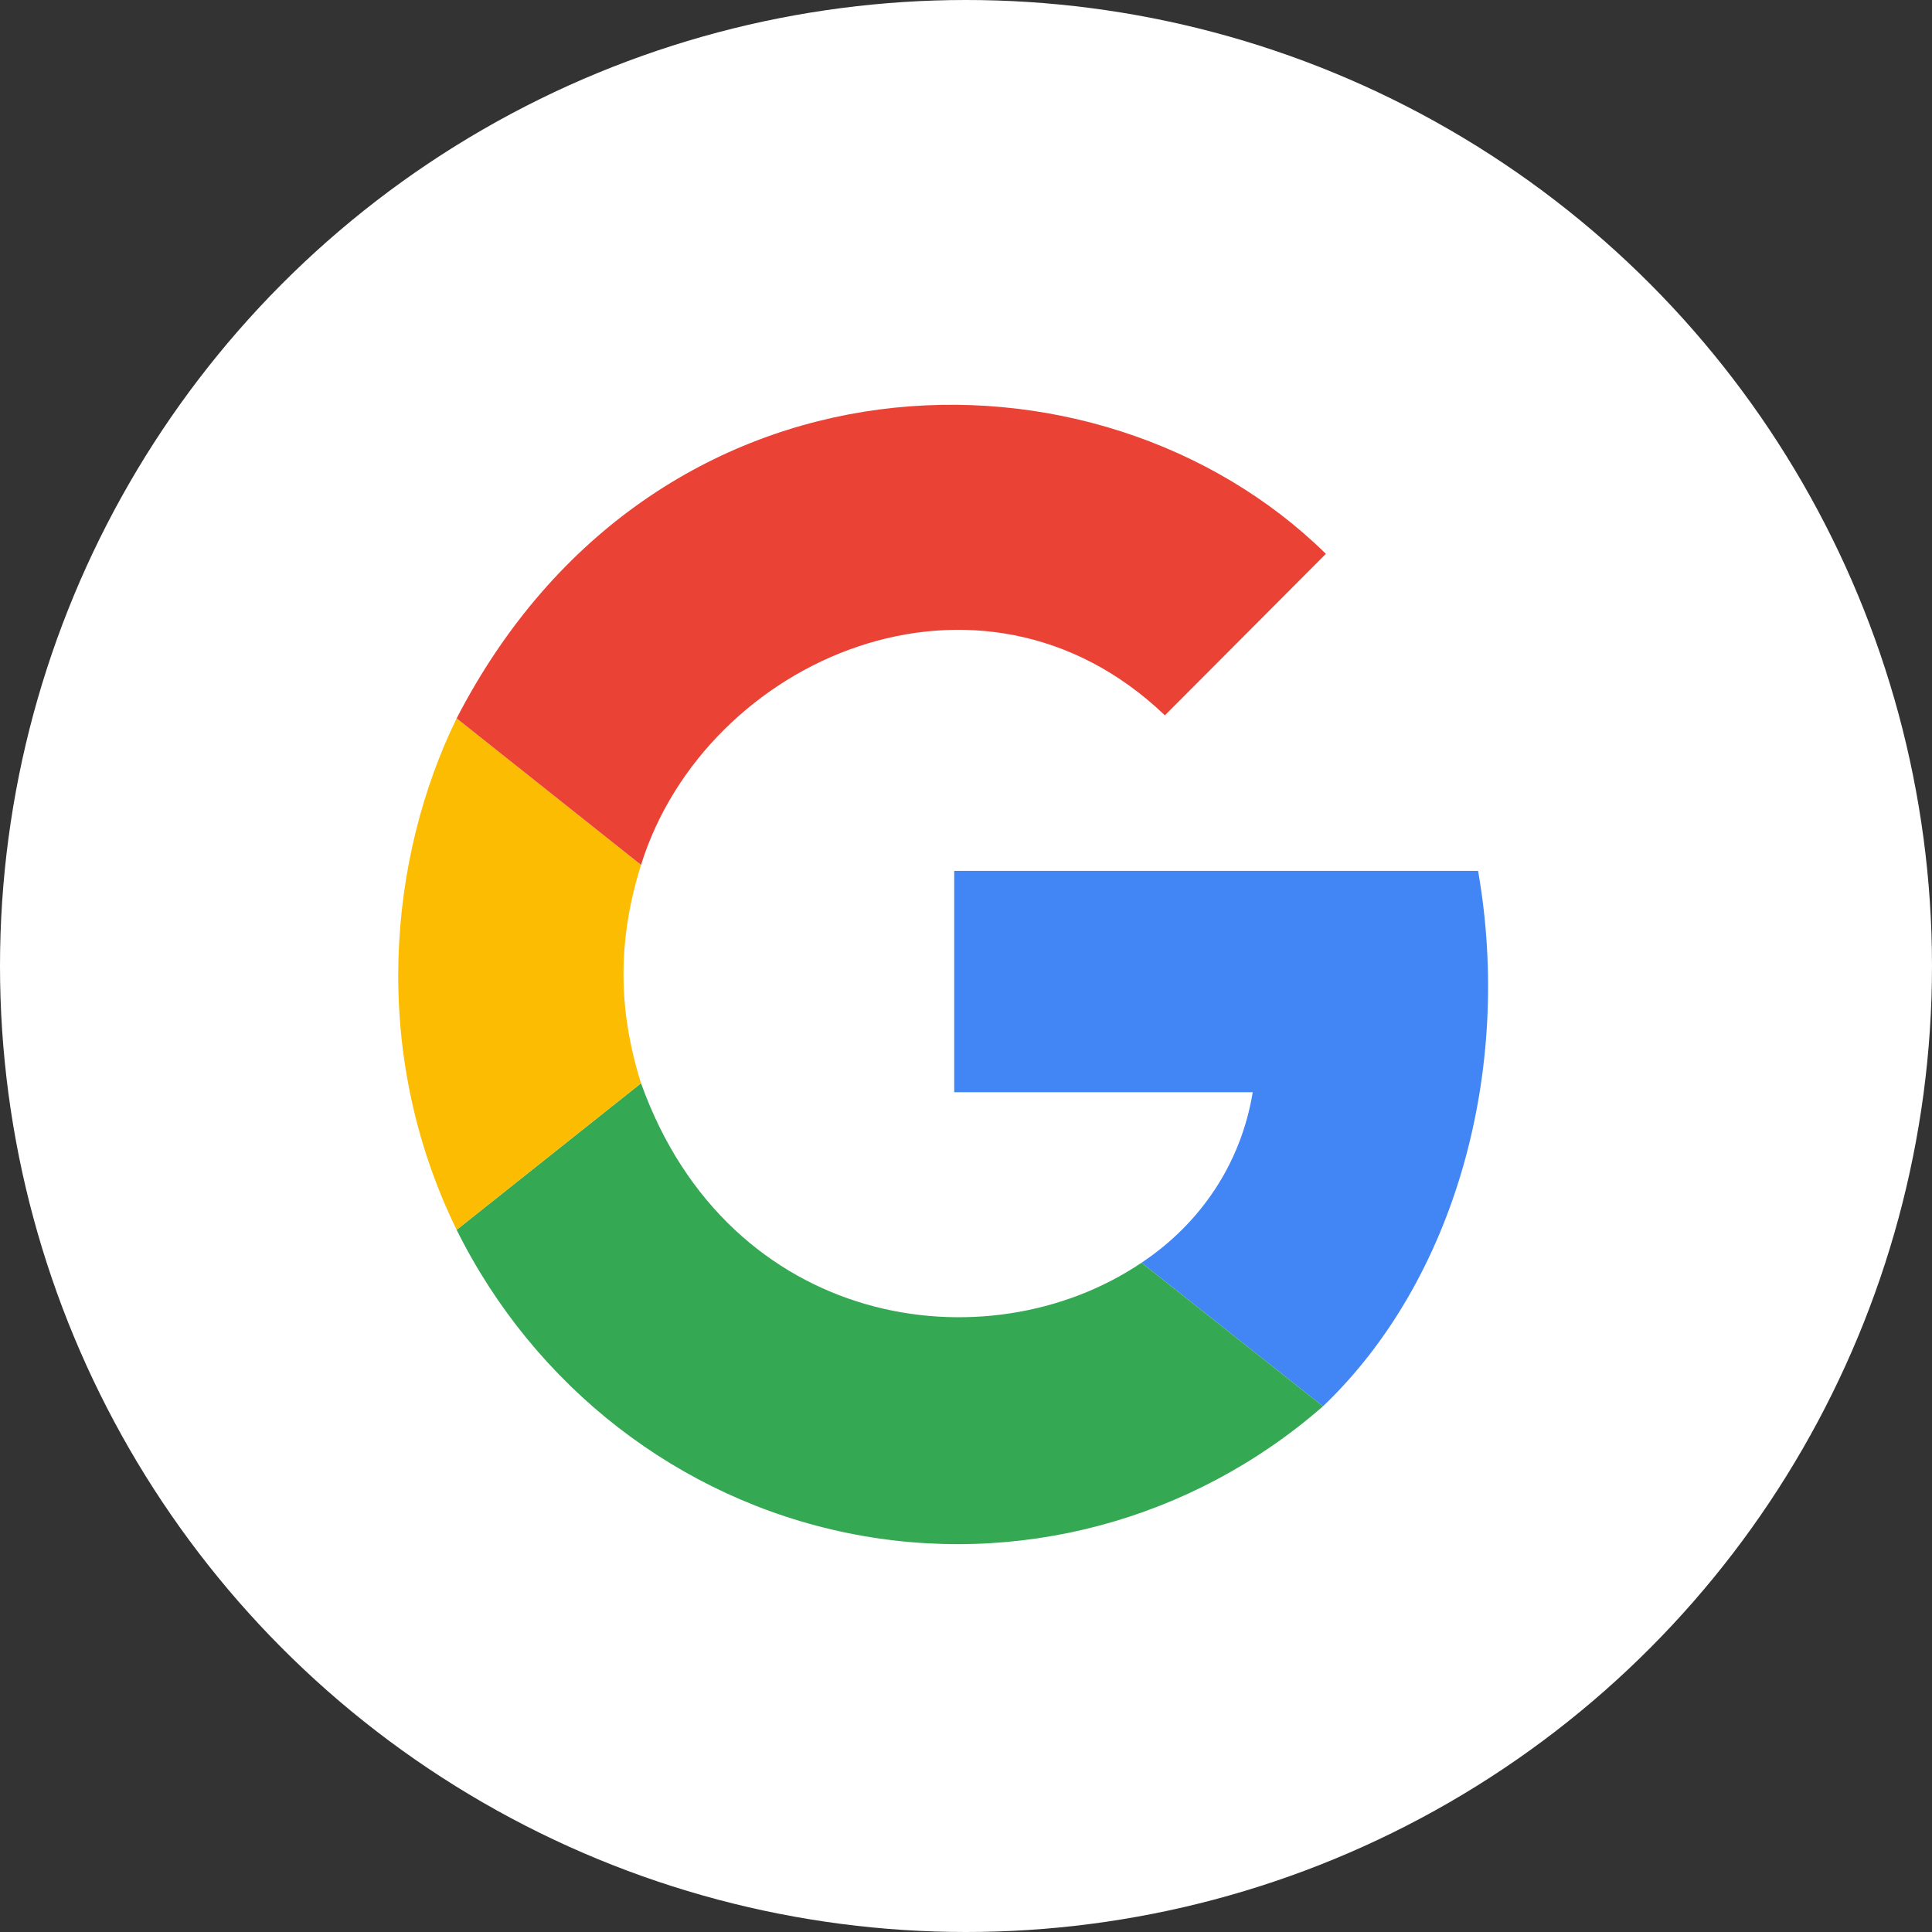
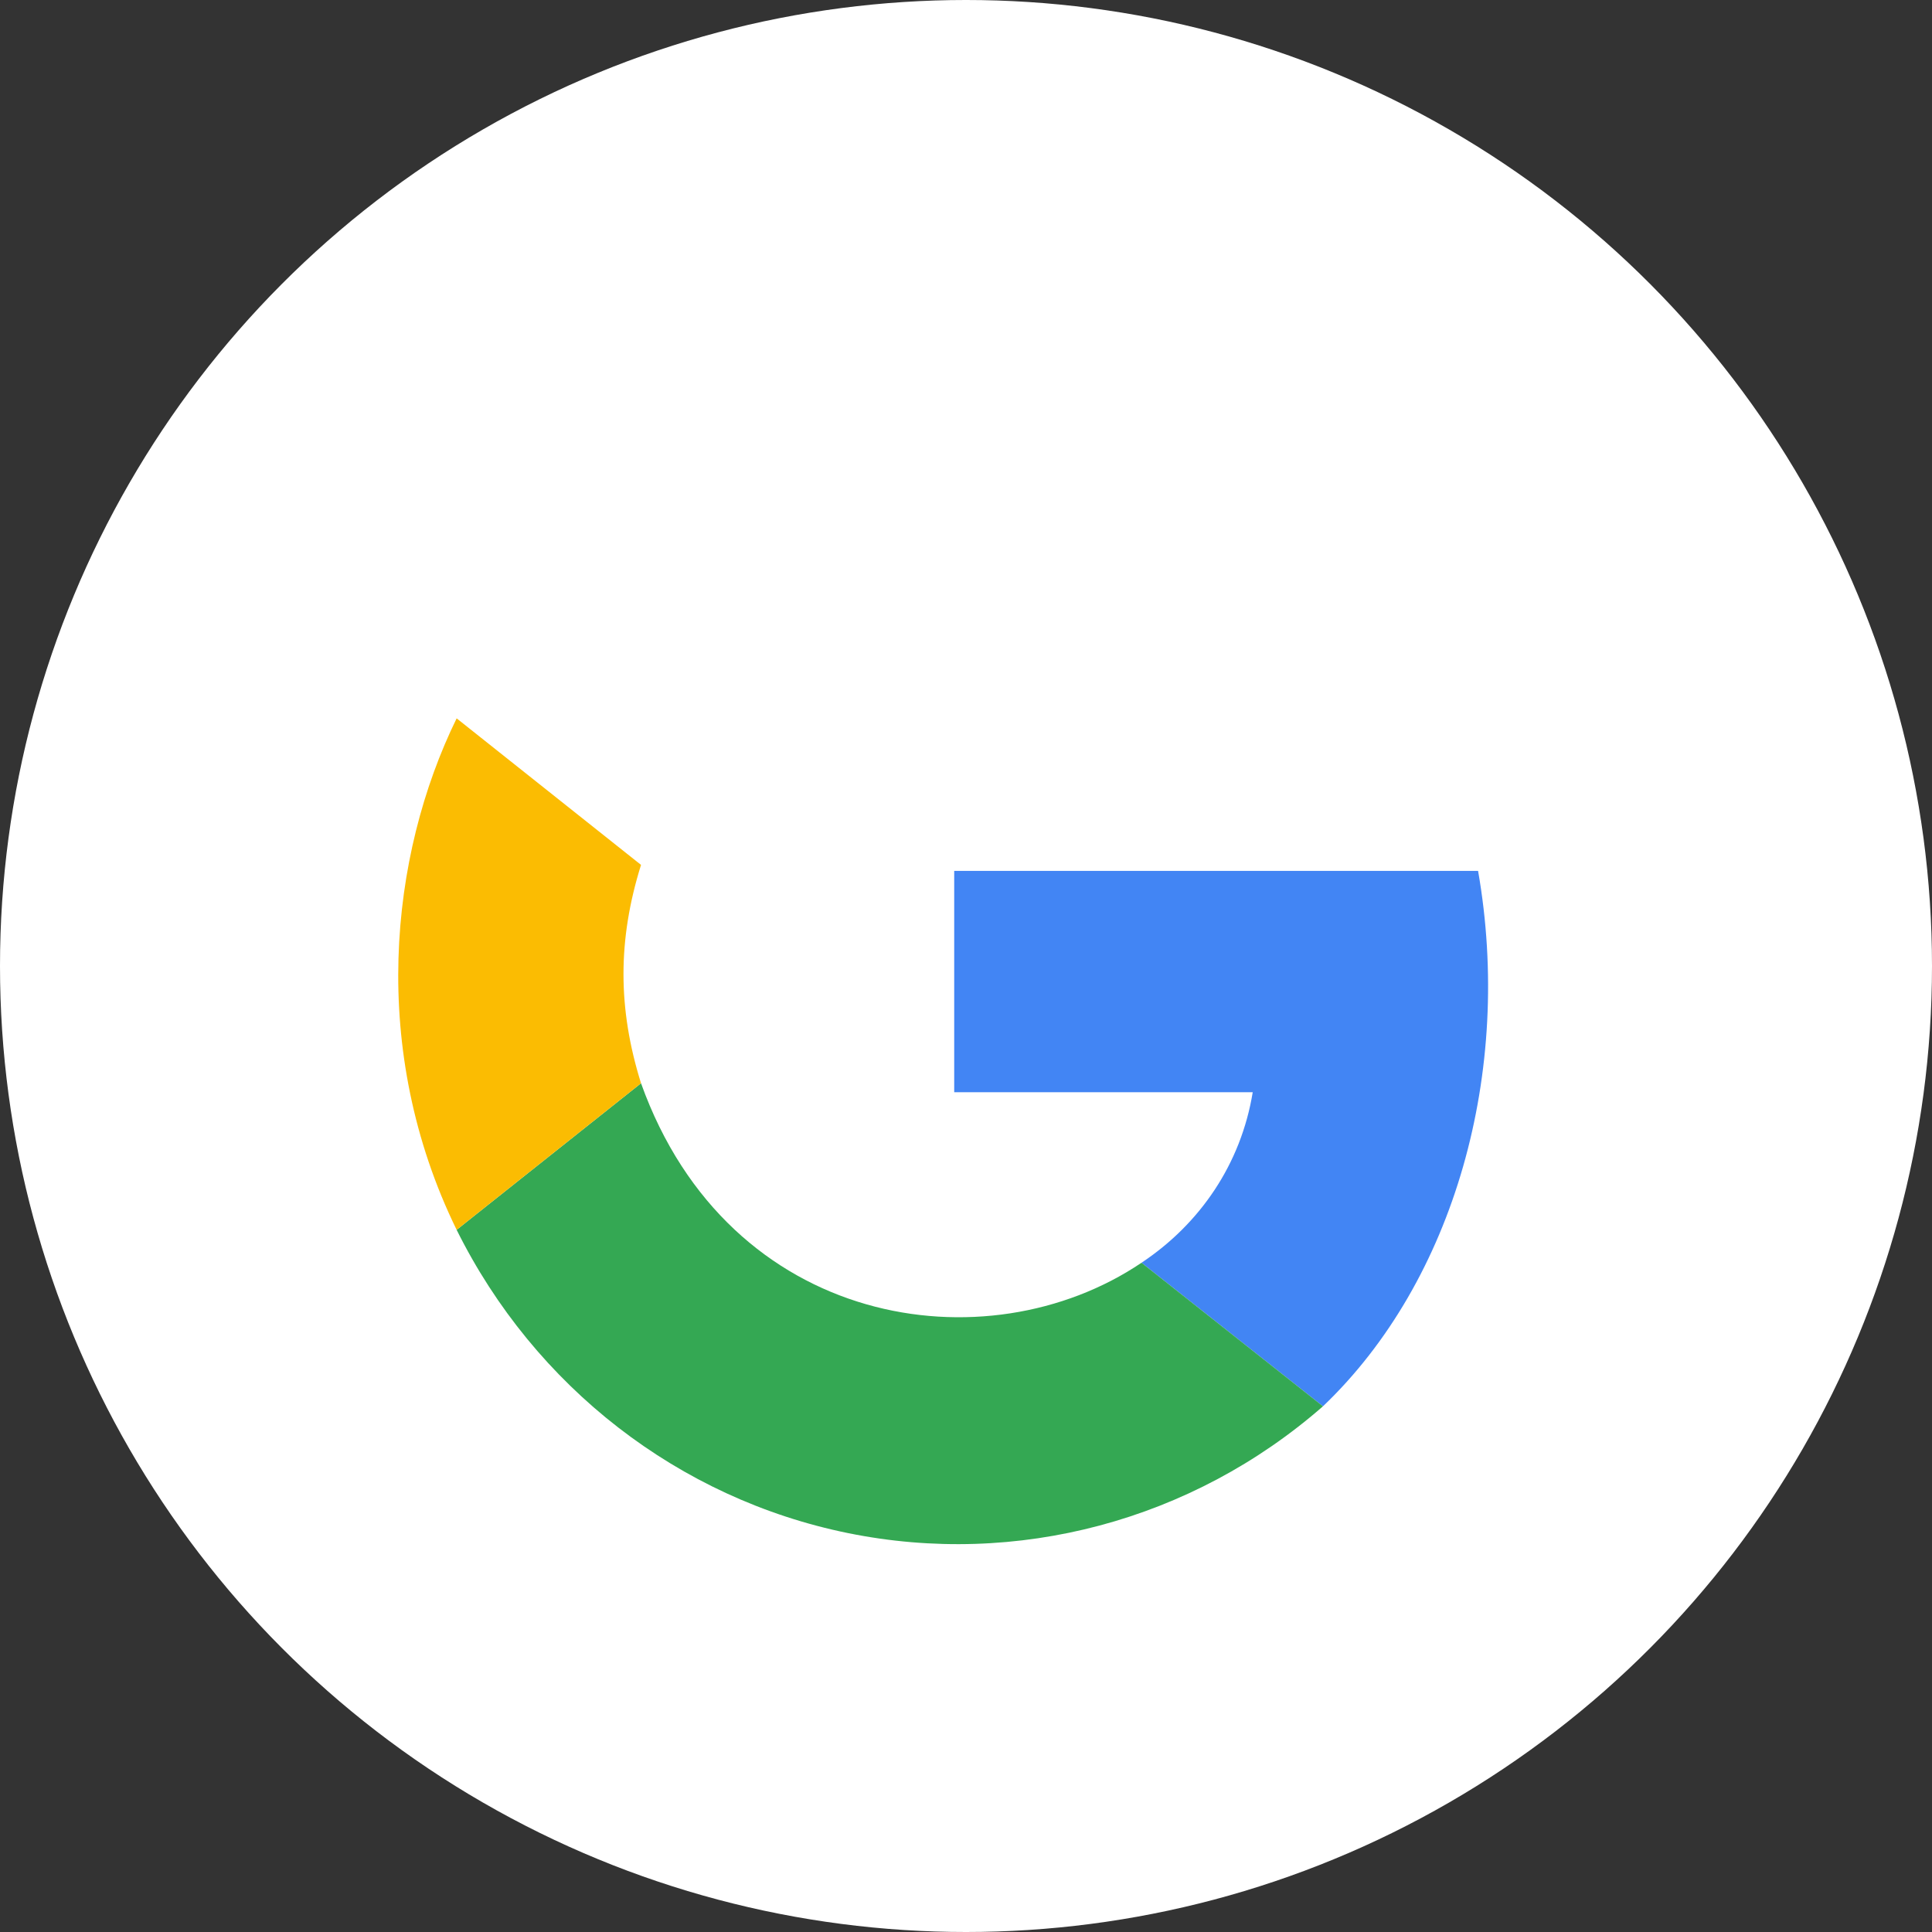
<svg xmlns="http://www.w3.org/2000/svg" width="39px" height="39px" viewBox="0 0 39 39" version="1.1">
  <rect x="0" y="0" width="39" height="39" fill="#333333" stroke="none" />
  <title>Group 25</title>
  <g id="landing-page" stroke="none" stroke-width="1" fill="none" fill-rule="evenodd">
    <g id="itt_landing" transform="translate(-310, -439)">
      <g id="Group-2" transform="translate(90, 98)">
        <g id="Group-12" transform="translate(209, 332)">
          <g id="Group-9" transform="translate(0, 0)">
            <g id="Group-25" transform="translate(11, 9)">
              <circle id="Oval" fill="#FFFFFF" cx="19.5" cy="19.5" r="19.5" />
              <g id="google-svgrepo-com" transform="translate(8.039, 8.171)" fill-rule="nonzero">
                <path d="M18.667,20.217 C21.325,17.681 22.507,13.454 21.798,9.409 L11.223,9.409 L11.223,13.877 L17.249,13.877 C17.012,15.326 16.185,16.534 15.004,17.319 L18.667,20.217 Z" id="Path" fill="#4285F4" />
                <path d="M1.179,16.655 C2.754,19.825 5.665,22.081 9.076,22.776 C12.488,23.471 16.023,22.528 18.667,20.217 L15.004,17.319 C11.873,19.432 6.674,18.647 4.901,13.696 L1.179,16.655 Z" id="Path" fill="#34A853" />
                <path d="M4.901,13.696 C4.429,12.186 4.429,10.798 4.901,9.288 L1.179,6.33 C-0.18,9.107 -0.593,13.032 1.179,16.655 L4.901,13.696 Z" id="Path" fill="#FBBC02" />
-                 <path d="M4.901,9.288 C6.201,5.122 11.754,2.707 15.476,6.269 L18.726,3.009 C14.118,-1.52 5.138,-1.339 1.179,6.33 L4.901,9.288 Z" id="Path" fill="#EA4335" />
              </g>
            </g>
          </g>
        </g>
      </g>
    </g>
  </g>
</svg>